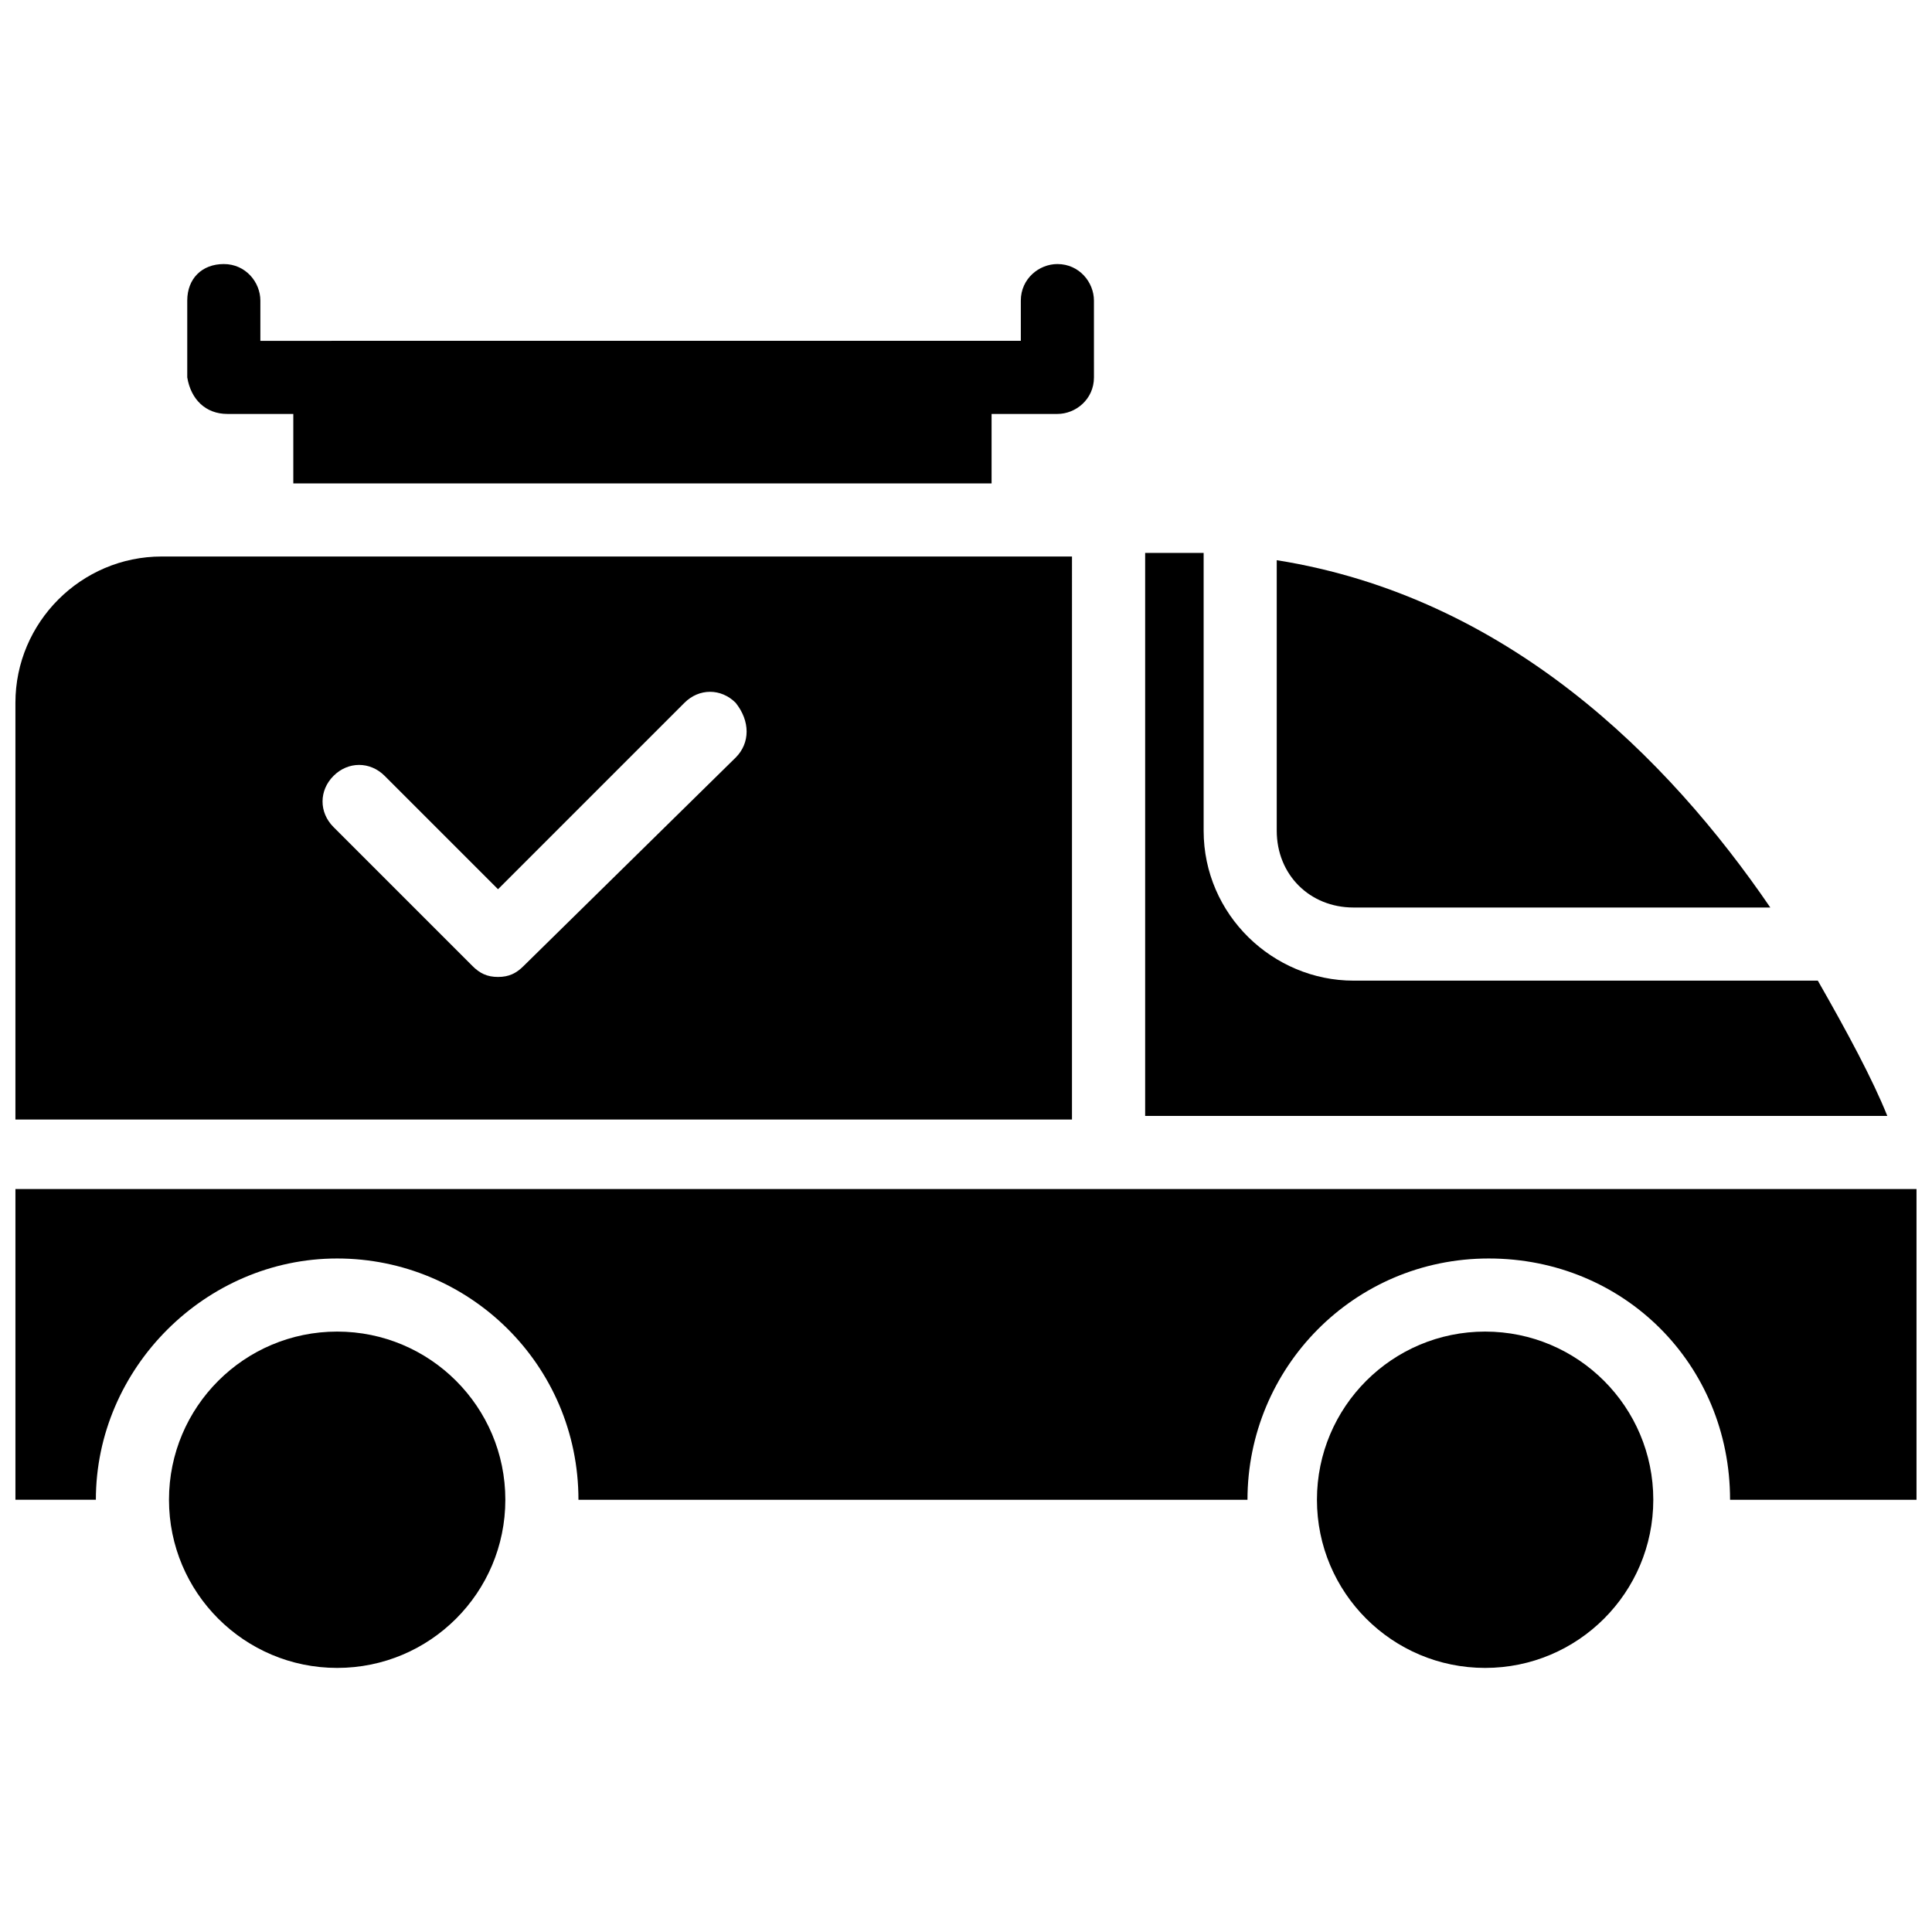
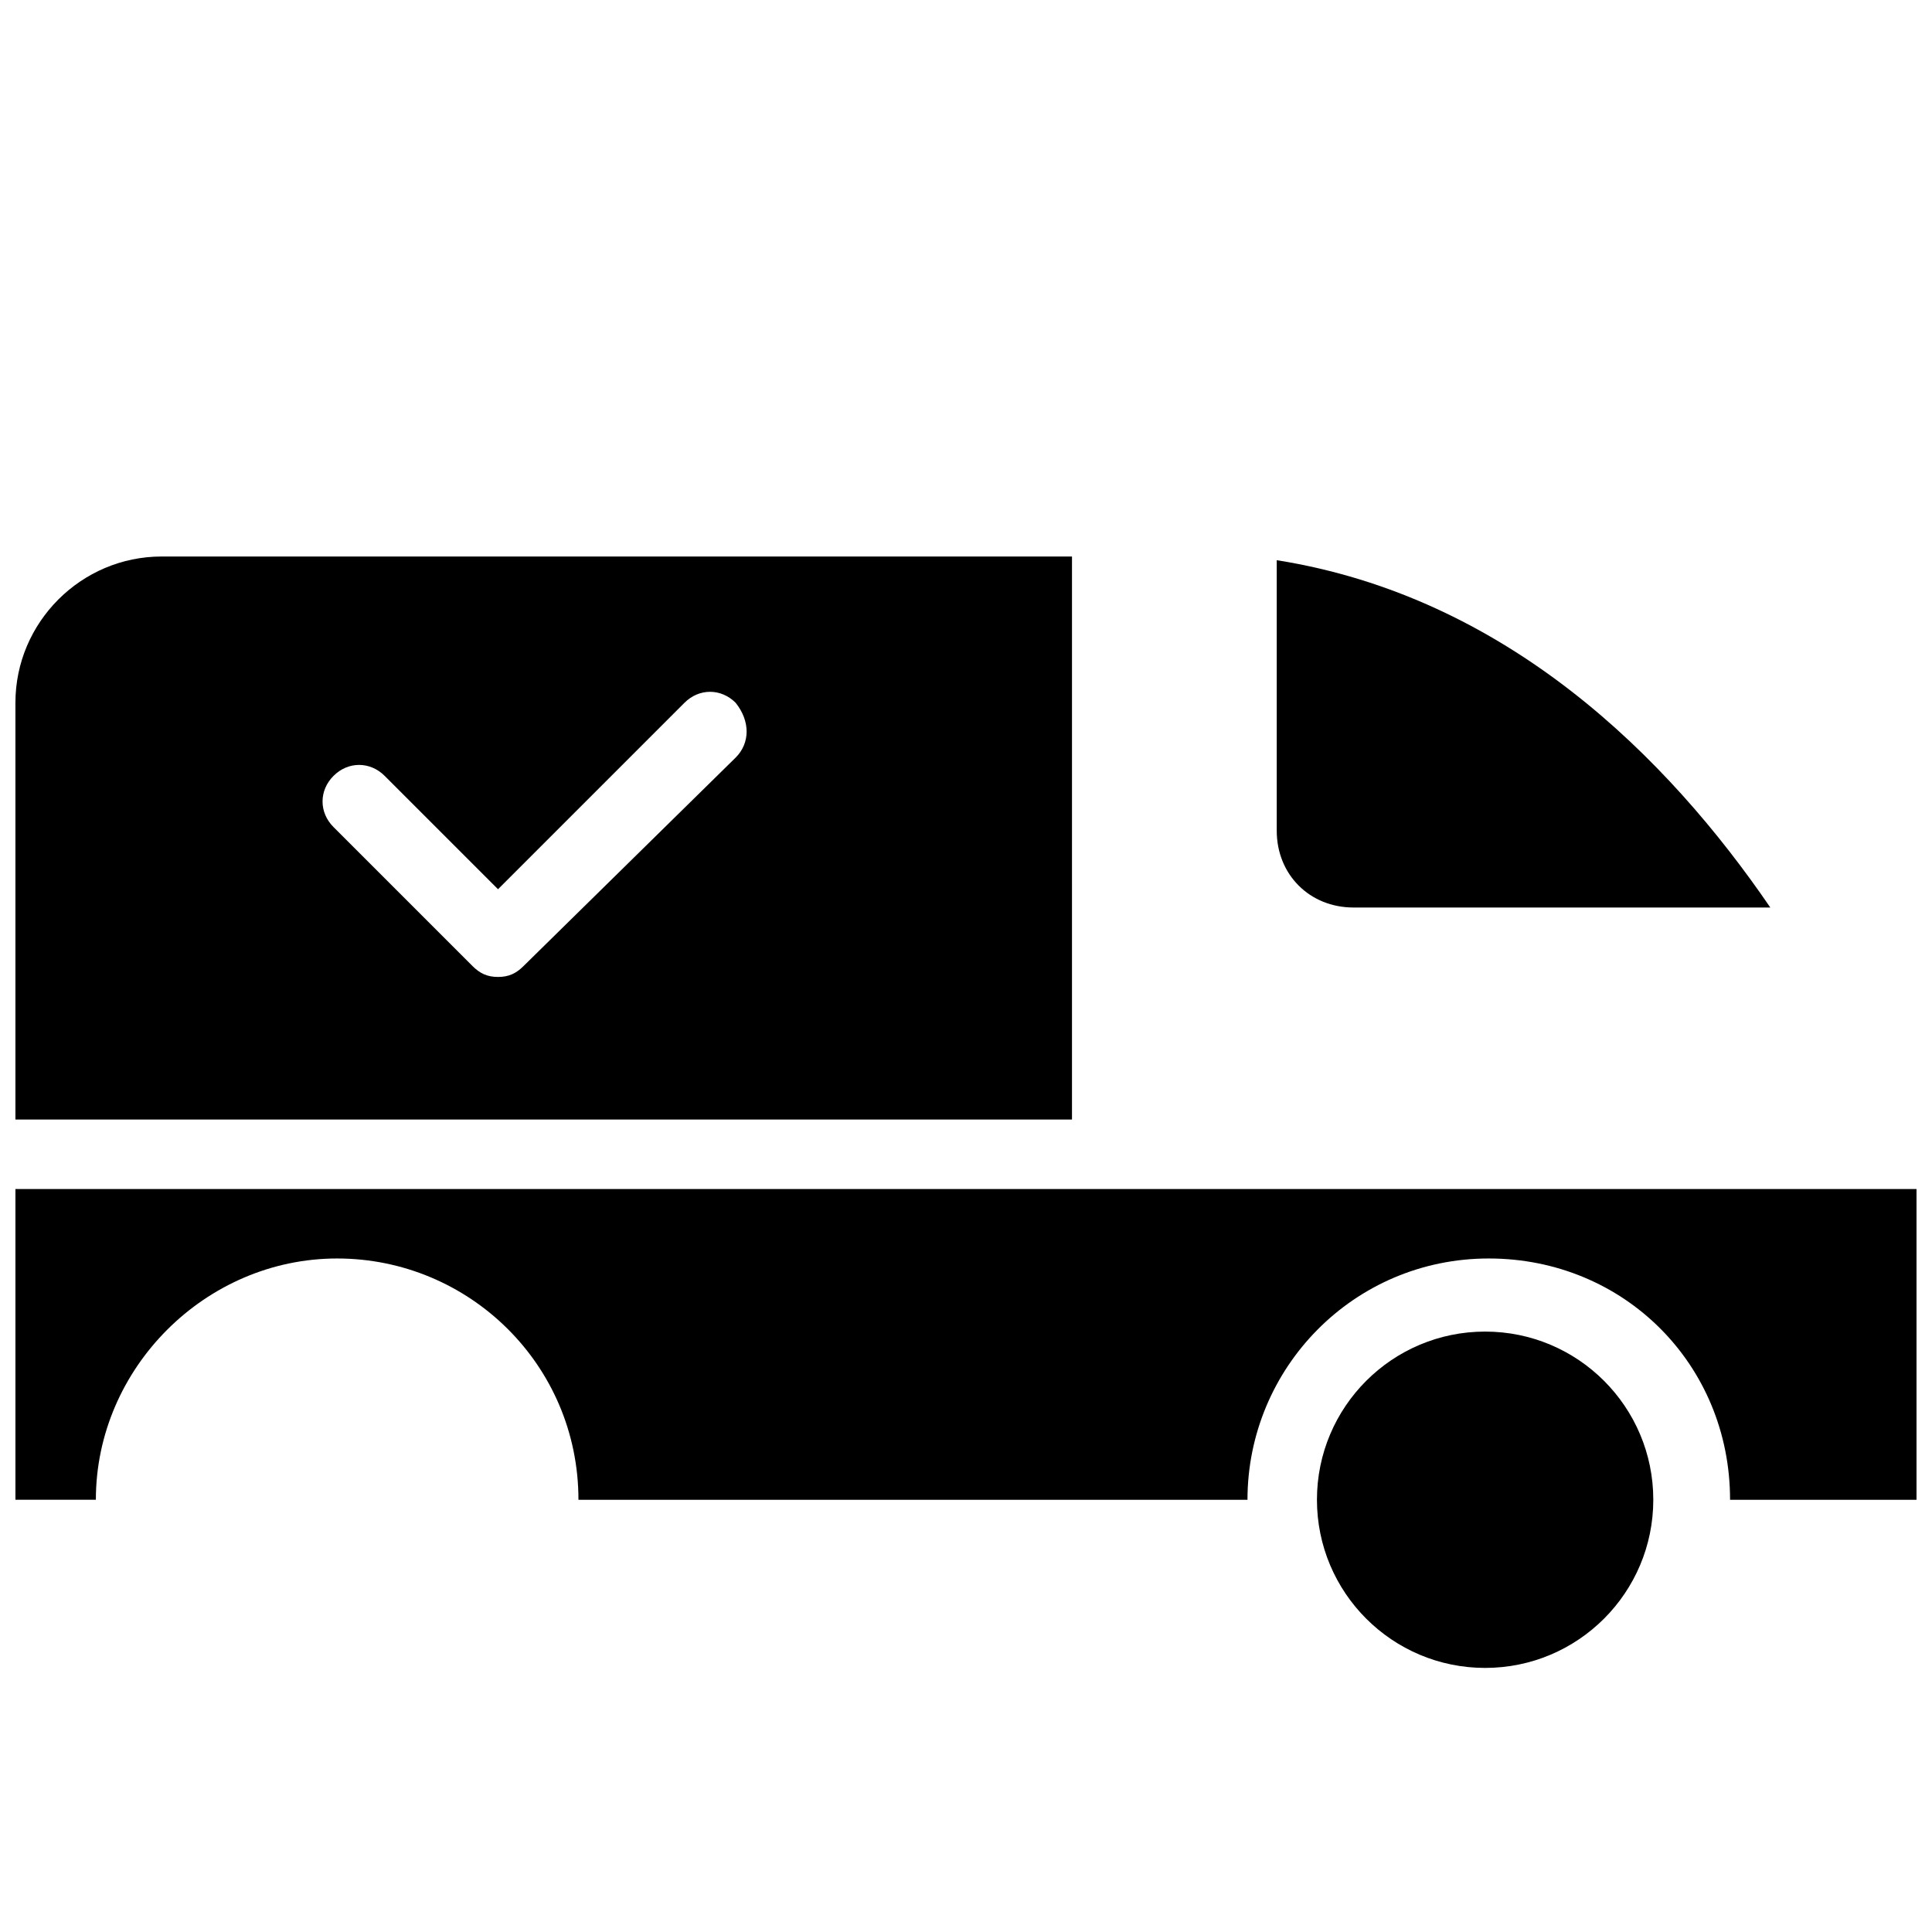
<svg xmlns="http://www.w3.org/2000/svg" width="800px" height="800px" version="1.1" viewBox="144 144 512 512">
  <defs>
    <clipPath id="b">
      <path d="m148.09 459h503.81v83h-503.81z" />
    </clipPath>
    <clipPath id="a">
      <path d="m148.09 291h280.91v150h-280.91z" />
    </clipPath>
  </defs>
-   <path d="m277.92 541.45c0 24.613-19.953 44.566-44.566 44.566-24.617 0-44.57-19.953-44.57-44.566s19.953-44.566 44.57-44.566c24.613 0 44.566 19.953 44.566 44.566" />
  <path d="m582.14 541.45c0 24.613-19.953 44.566-44.566 44.566s-44.57-19.953-44.57-44.566 19.957-44.566 44.57-44.566 44.566 19.953 44.566 44.566" />
  <g clip-path="url(#b)">
    <path d="m148.09 459.1v82.352h21.316c0-34.875 29.066-63.941 63.945-63.941 34.879 0 63.945 28.098 63.945 63.945h177.3c0-34.879 28.098-63.945 63.945-63.945s63.945 28.098 63.945 63.945h49.41v-82.352z" />
  </g>
-   <path d="m625.74 403.88h-123.04c-21.316 0-39.723-17.441-39.723-39.723v-73.633h-15.5v149.21h196.68c-3.879-9.691-10.66-22.289-18.414-35.852z" />
  <path d="m502.7 384.5h110.45c-27.129-39.723-69.758-82.352-130.8-92.043v71.695c0 11.629 8.719 20.348 20.348 20.348z" />
-   <path d="m204.29 253.7h17.441v18.41h185.05v-18.41h17.441c4.844 0 9.688-3.875 9.688-9.688l-0.004-20.348c0-4.844-3.875-9.688-9.688-9.688-4.844 0-9.688 3.875-9.688 9.688v10.656l-201.53 0.004v-10.66c0-4.844-3.875-9.688-9.688-9.688s-9.688 3.875-9.688 9.688v20.348c0.965 5.812 4.844 9.688 10.656 9.688z" />
  <g clip-path="url(#a)">
    <path d="m428.09 291.48h-241.25c-21.316 0-38.754 17.441-38.754 38.754v110.45h280zm-89.133 53.289-56.195 55.227c-1.938 1.938-3.875 2.906-6.781 2.906s-4.844-0.969-6.781-2.906l-36.816-36.816c-3.875-3.875-3.875-9.688 0-13.562s9.688-3.875 13.562 0l30.035 30.035 49.41-49.41c3.875-3.875 9.688-3.875 13.562 0 3.879 4.84 3.879 10.652 0.004 14.527z" />
  </g>
</svg>